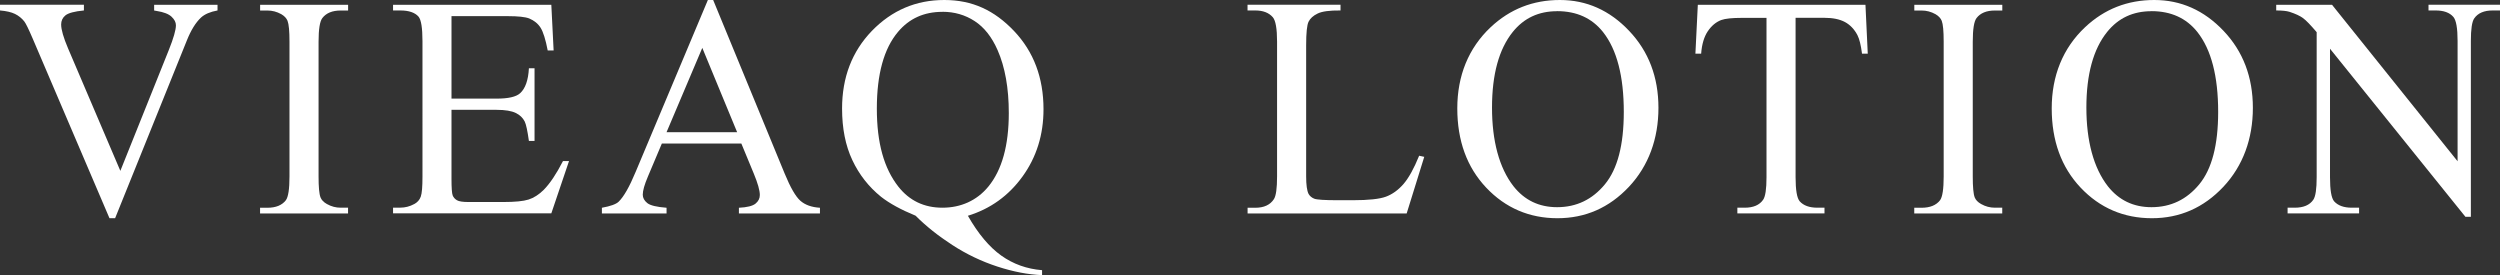
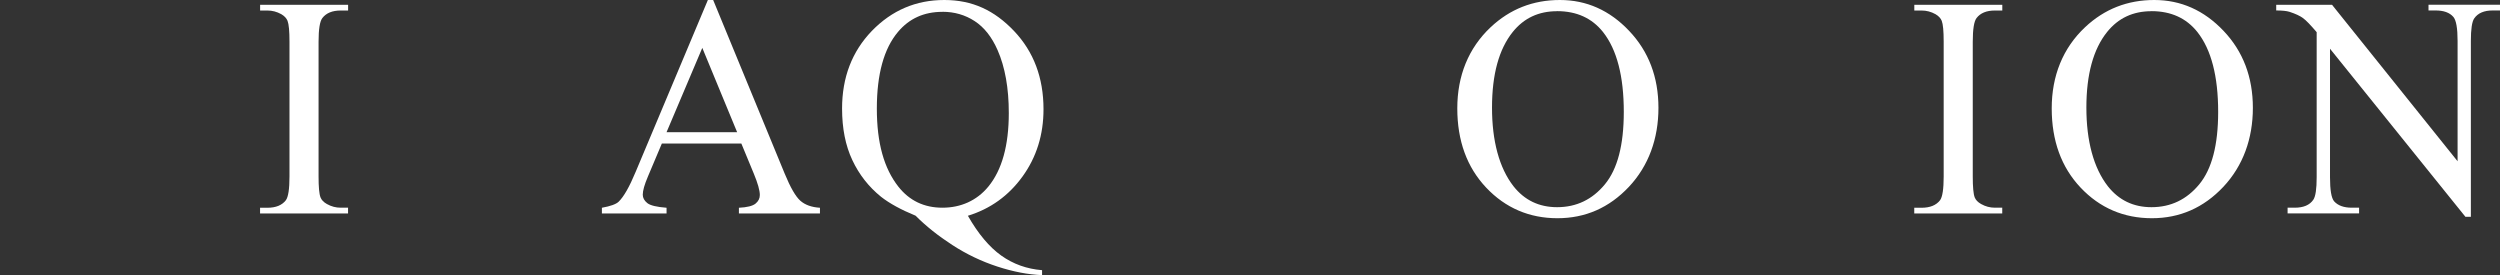
<svg xmlns="http://www.w3.org/2000/svg" id="_レイヤー_2" data-name="レイヤー 2" viewBox="0 0 435 47.87">
  <rect x="0" y="0" width="435" height="47.87" fill="#333333" stroke="none" />
  <defs>
    <style>
      .cls-1 {
        fill: #fff;
      }
    </style>
  </defs>
  <g id="_レイヤー_1-2" data-name="レイヤー 1">
    <g>
-       <path class="cls-1" d="M37.85.83v.99c-1.27.23-2.22.64-2.87,1.23-.93.87-1.76,2.21-2.48,4.02l-12.47,30.9h-.98L5.67,6.67c-.69-1.61-1.17-2.59-1.45-2.95-.44-.55-.98-.99-1.62-1.3s-1.51-.51-2.6-.6v-.99h14.6v.99c-1.65.16-2.72.45-3.22.86s-.74.94-.74,1.58c0,.89.4,2.28,1.21,4.18l9.09,21.29,8.43-21.02c.83-2.07,1.24-3.51,1.24-4.31,0-.52-.25-1.01-.76-1.49s-1.37-.81-2.58-1c-.09-.02-.24-.04-.45-.08v-.99h11.02Z" />
      <path class="cls-1" d="M60.56,36.15v.99h-15.31v-.99h1.27c1.48,0,2.55-.44,3.22-1.31.42-.57.63-1.95.63-4.12V7.26c0-1.84-.11-3.05-.34-3.64-.18-.45-.54-.83-1.08-1.15-.77-.43-1.58-.64-2.42-.64h-1.27v-.99h15.31v.99h-1.29c-1.46,0-2.52.44-3.19,1.31-.44.57-.66,1.95-.66,4.12v23.45c0,1.84.11,3.05.34,3.64.18.45.54.83,1.11,1.15.76.43,1.56.64,2.4.64h1.29Z" />
-       <path class="cls-1" d="M78.56,2.81v14.35h7.85c2.04,0,3.4-.31,4.09-.94.91-.82,1.42-2.27,1.53-4.34h.98v12.64h-.98c-.25-1.77-.49-2.9-.74-3.4-.32-.62-.83-1.12-1.56-1.47s-1.83-.54-3.32-.54h-7.85v11.97c0,1.61.07,2.58.21,2.93.14.35.39.62.74.83.35.21,1.02.31,2,.31h6.06c2.02,0,3.49-.14,4.4-.43s1.79-.85,2.64-1.69c1.09-1.11,2.21-2.78,3.35-5.01h1.05l-3.08,9.1h-27.54v-.99h1.27c.84,0,1.64-.21,2.4-.62.56-.29.94-.71,1.15-1.29s.3-1.74.3-3.51V7.15c0-2.3-.23-3.72-.69-4.26-.63-.71-1.69-1.07-3.16-1.07h-1.27v-.99h27.54l.4,7.95h-1.03c-.37-1.91-.78-3.22-1.23-3.94s-1.11-1.26-1.99-1.63c-.7-.27-1.94-.4-3.72-.4h-9.8Z" />
      <path class="cls-1" d="M129,24.98h-13.84l-2.42,5.73c-.6,1.41-.9,2.46-.9,3.16,0,.55.26,1.04.78,1.46.52.42,1.64.69,3.36.82v.99h-11.25v-.99c1.49-.27,2.46-.62,2.9-1.04.9-.86,1.89-2.6,2.98-5.22L123.17,0h.92l12.44,30.2c1,2.43,1.91,4,2.73,4.73.82.72,1.95,1.13,3.41,1.22v.99h-14.1v-.99c1.42-.07,2.39-.31,2.89-.72s.75-.91.75-1.5c0-.79-.35-2.03-1.05-3.72l-2.16-5.22ZM128.26,23l-6.06-14.67-6.22,14.67h12.28Z" />
      <path class="cls-1" d="M168.41,37.54c1.79,3.14,3.73,5.45,5.81,6.93,2.08,1.48,4.45,2.33,7.1,2.54v.86c-2.42-.09-5.02-.59-7.78-1.49-2.76-.9-5.37-2.15-7.84-3.75-2.47-1.6-4.6-3.3-6.39-5.1-2.53-1.04-4.53-2.13-6.01-3.29-2.14-1.73-3.81-3.86-5-6.39s-1.78-5.51-1.78-8.96c0-5.43,1.73-9.93,5.19-13.52C155.19,1.79,159.38,0,164.3,0s8.72,1.8,12.14,5.39c3.42,3.6,5.13,8.14,5.13,13.62,0,4.44-1.22,8.34-3.65,11.7s-5.6,5.63-9.5,6.83ZM163.98,2.06c-3.2,0-5.77,1.16-7.72,3.48-2.46,2.91-3.69,7.36-3.69,13.36s1.25,10.4,3.74,13.57c1.93,2.45,4.49,3.67,7.67,3.67s5.97-1.22,7.99-3.67c2.37-2.89,3.56-7.16,3.56-12.8,0-4.34-.65-7.99-1.95-10.95-1-2.28-2.33-3.97-3.99-5.05-1.66-1.08-3.53-1.62-5.6-1.62Z" />
-       <path class="cls-1" d="M246.95,27.1l.87.19-3.06,9.85h-27.68v-.99h1.34c1.51,0,2.59-.5,3.24-1.5.37-.57.55-1.89.55-3.96V7.26c0-2.27-.25-3.69-.74-4.26-.69-.79-1.7-1.18-3.06-1.18h-1.34v-.99h16.18v.99c-1.9-.02-3.23.16-3.99.54-.77.37-1.29.85-1.57,1.42s-.42,1.94-.42,4.1v22.81c0,1.48.14,2.5.42,3.05.21.37.54.65.98.83s1.81.27,4.11.27h2.61c2.74,0,4.67-.21,5.77-.62s2.12-1.14,3.03-2.18c.91-1.05,1.83-2.69,2.74-4.94Z" />
      <path class="cls-1" d="M271.42,0C276.06,0,280.08,1.79,283.47,5.37c3.4,3.58,5.1,8.05,5.1,13.4s-1.71,10.09-5.14,13.74c-3.43,3.64-7.57,5.46-12.44,5.46s-9.05-1.78-12.4-5.33c-3.35-3.55-5.02-8.15-5.02-13.79s1.93-10.47,5.8-14.11C262.73,1.58,266.74,0,271.42,0ZM270.92,1.95c-3.2,0-5.76,1.2-7.7,3.61-2.41,3-3.61,7.39-3.61,13.17s1.25,10.49,3.74,13.68c1.92,2.43,4.45,3.64,7.59,3.64,3.36,0,6.13-1.33,8.32-3.99,2.19-2.66,3.28-6.85,3.28-12.58,0-6.21-1.2-10.84-3.61-13.9-1.93-2.43-4.6-3.64-8.01-3.64Z" />
-       <path class="cls-1" d="M324.59.83l.4,8.51h-1c-.19-1.5-.46-2.57-.79-3.21-.54-1.04-1.27-1.8-2.17-2.29-.91-.49-2.1-.74-3.57-.74h-5.03v27.74c0,2.23.24,3.62.71,4.18.67.75,1.7,1.12,3.08,1.12h1.24v.99h-15.16v-.99h1.27c1.51,0,2.58-.46,3.22-1.39.39-.57.58-1.87.58-3.91V3.11h-4.3c-1.67,0-2.86.12-3.56.37-.91.34-1.7.99-2.35,1.95-.65.96-1.04,2.27-1.16,3.91h-1l.42-8.51h29.18Z" />
      <path class="cls-1" d="M348.39,36.15v.99h-15.31v-.99h1.27c1.48,0,2.55-.44,3.22-1.31.42-.57.63-1.95.63-4.12V7.26c0-1.84-.11-3.05-.34-3.64-.18-.45-.54-.83-1.08-1.15-.77-.43-1.58-.64-2.42-.64h-1.27v-.99h15.31v.99h-1.29c-1.46,0-2.52.44-3.19,1.31-.44.57-.66,1.95-.66,4.12v23.45c0,1.84.11,3.05.34,3.64.18.45.54.83,1.11,1.15.76.43,1.56.64,2.4.64h1.29Z" />
      <path class="cls-1" d="M374.84,0c4.64,0,8.66,1.79,12.06,5.37,3.4,3.58,5.1,8.05,5.1,13.4s-1.71,10.09-5.14,13.74c-3.43,3.64-7.57,5.46-12.44,5.46s-9.05-1.78-12.4-5.33c-3.35-3.55-5.02-8.15-5.02-13.79s1.93-10.47,5.8-14.11c3.36-3.16,7.37-4.74,12.05-4.74ZM374.34,1.95c-3.2,0-5.76,1.2-7.7,3.61-2.41,3-3.61,7.39-3.61,13.17s1.25,10.49,3.74,13.68c1.92,2.43,4.45,3.64,7.59,3.64,3.36,0,6.13-1.33,8.32-3.99,2.19-2.66,3.28-6.85,3.28-12.58,0-6.21-1.2-10.84-3.61-13.9-1.93-2.43-4.6-3.64-8.01-3.64Z" />
      <path class="cls-1" d="M396.07.83h9.7l21.85,27.23V7.12c0-2.23-.25-3.62-.74-4.18-.65-.75-1.68-1.12-3.08-1.12h-1.24v-.99h12.44v.99h-1.27c-1.51,0-2.58.46-3.22,1.39-.39.57-.58,1.87-.58,3.91v30.6h-.95l-23.56-29.24v22.36c0,2.23.24,3.62.71,4.18.67.75,1.7,1.12,3.08,1.12h1.27v.99h-12.44v-.99h1.24c1.53,0,2.61-.46,3.24-1.39.39-.57.58-1.87.58-3.91V5.6c-1.04-1.23-1.82-2.04-2.36-2.44s-1.32-.76-2.36-1.1c-.51-.16-1.28-.24-2.32-.24v-.99Z" />
    </g>
  </g>
</svg>